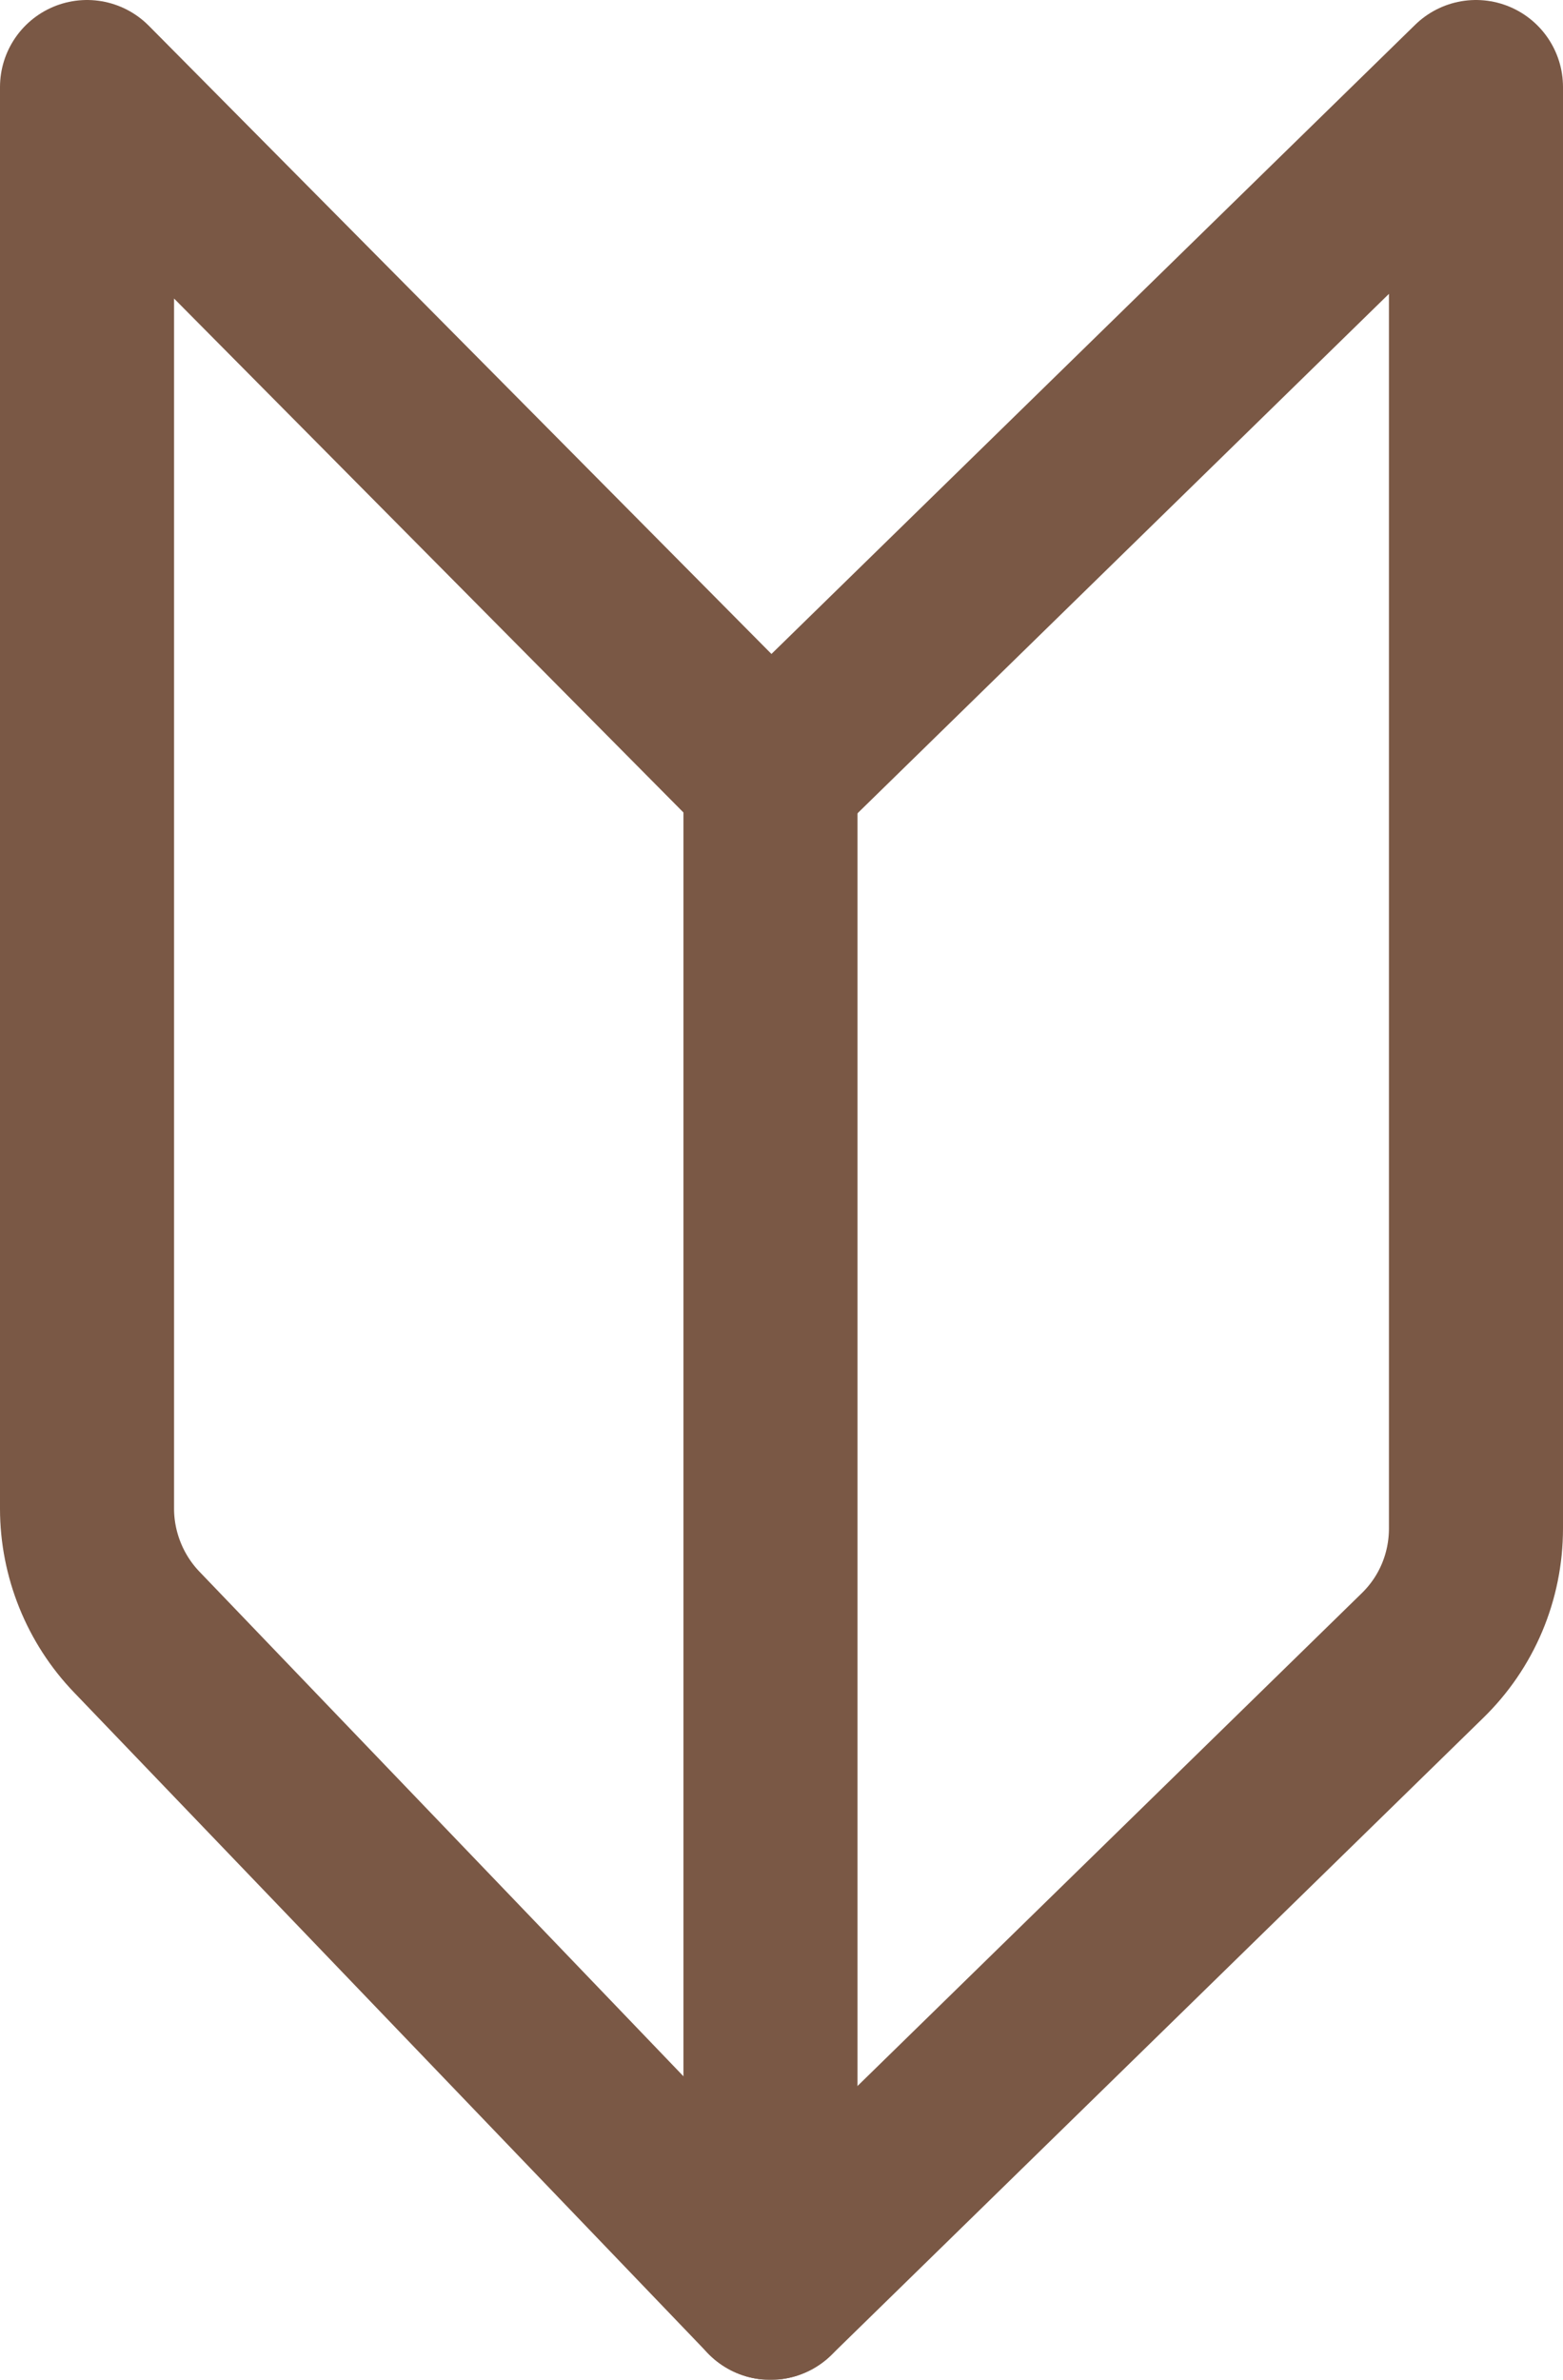
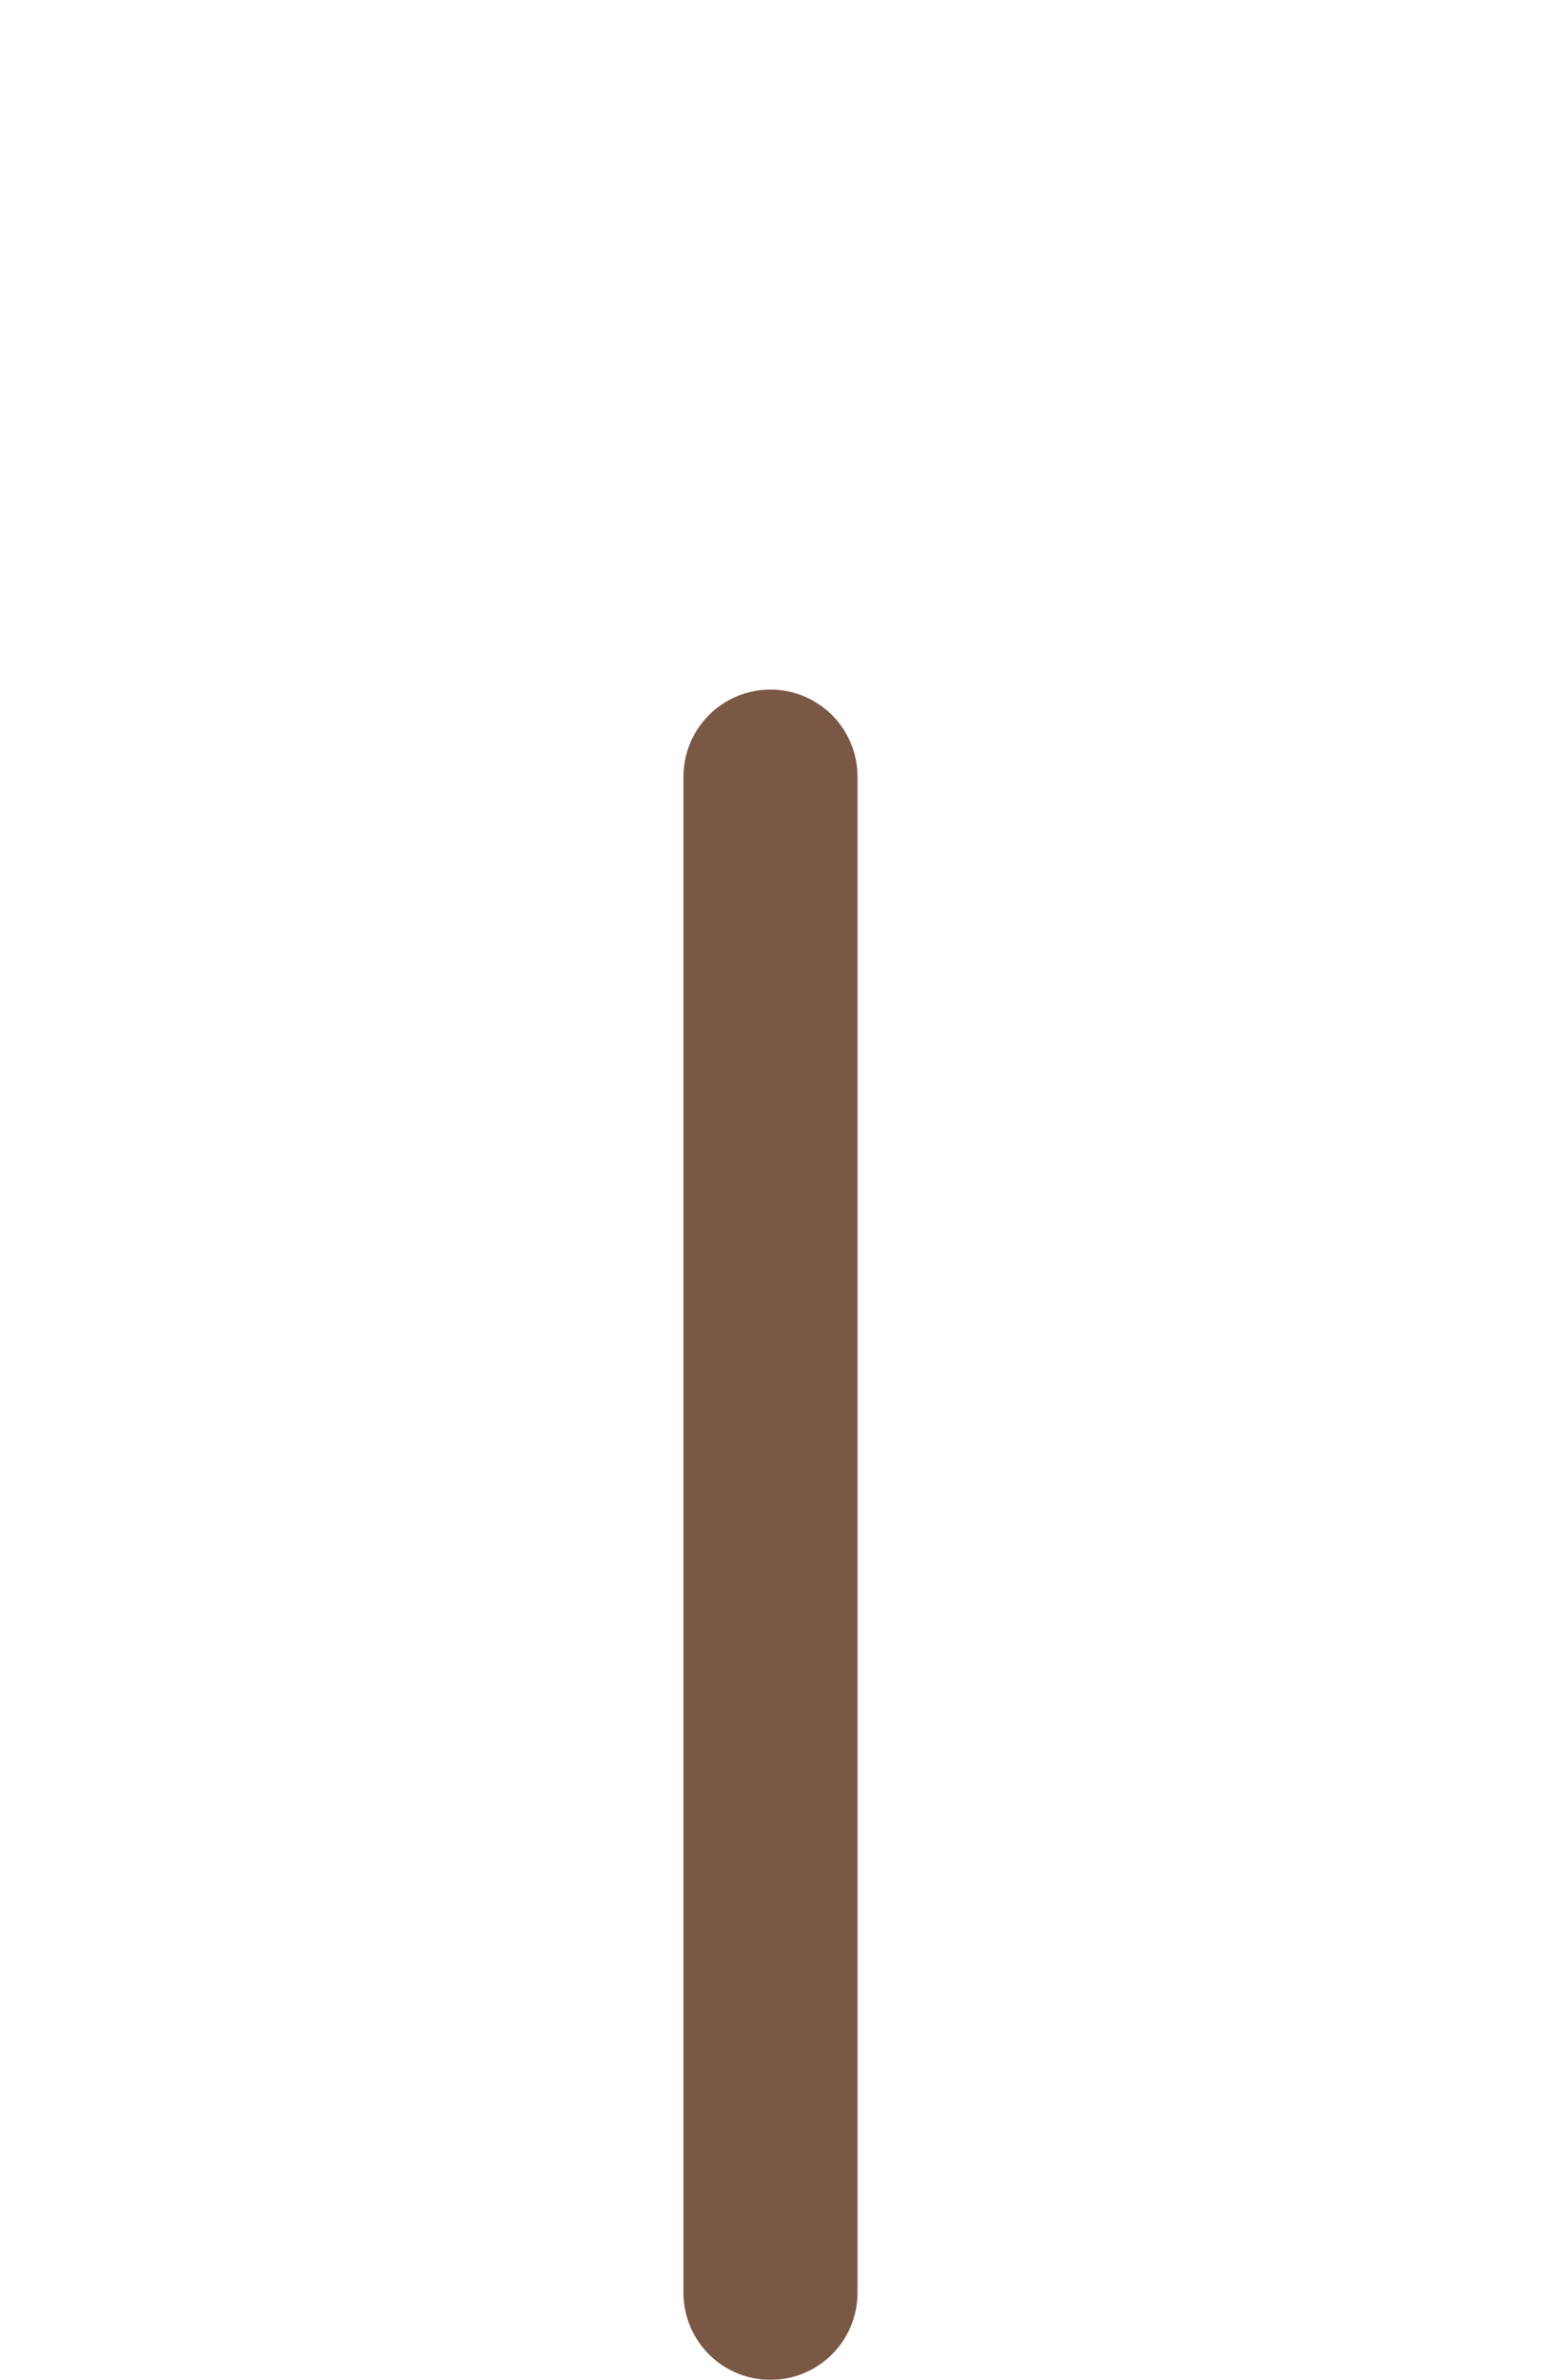
<svg xmlns="http://www.w3.org/2000/svg" id="_レイヤー_2" data-name="レイヤー 2" viewBox="0 0 26.94 41">
  <defs>
    <style>
      .cls-1 {
        fill: none;
        stroke: #592e16;
        stroke-linecap: round;
        stroke-linejoin: round;
        stroke-width: 3px;
      }

      .cls-2 {
        opacity: .8;
      }
    </style>
  </defs>
  <g id="_レイヤー_1-2" data-name="レイヤー 1">
    <g class="cls-2">
-       <path class="cls-1" d="m13.28,39.5L2.36,28.12c-.55-.57-.86-1.34-.86-2.13V1.5l11.78,11.88L25.44,1.5v24.83c0,.83-.33,1.62-.93,2.2l-11.23,10.97Z" />
      <path class="cls-1" d="m13.28,13.38v26.12V13.38Z" />
    </g>
  </g>
</svg>